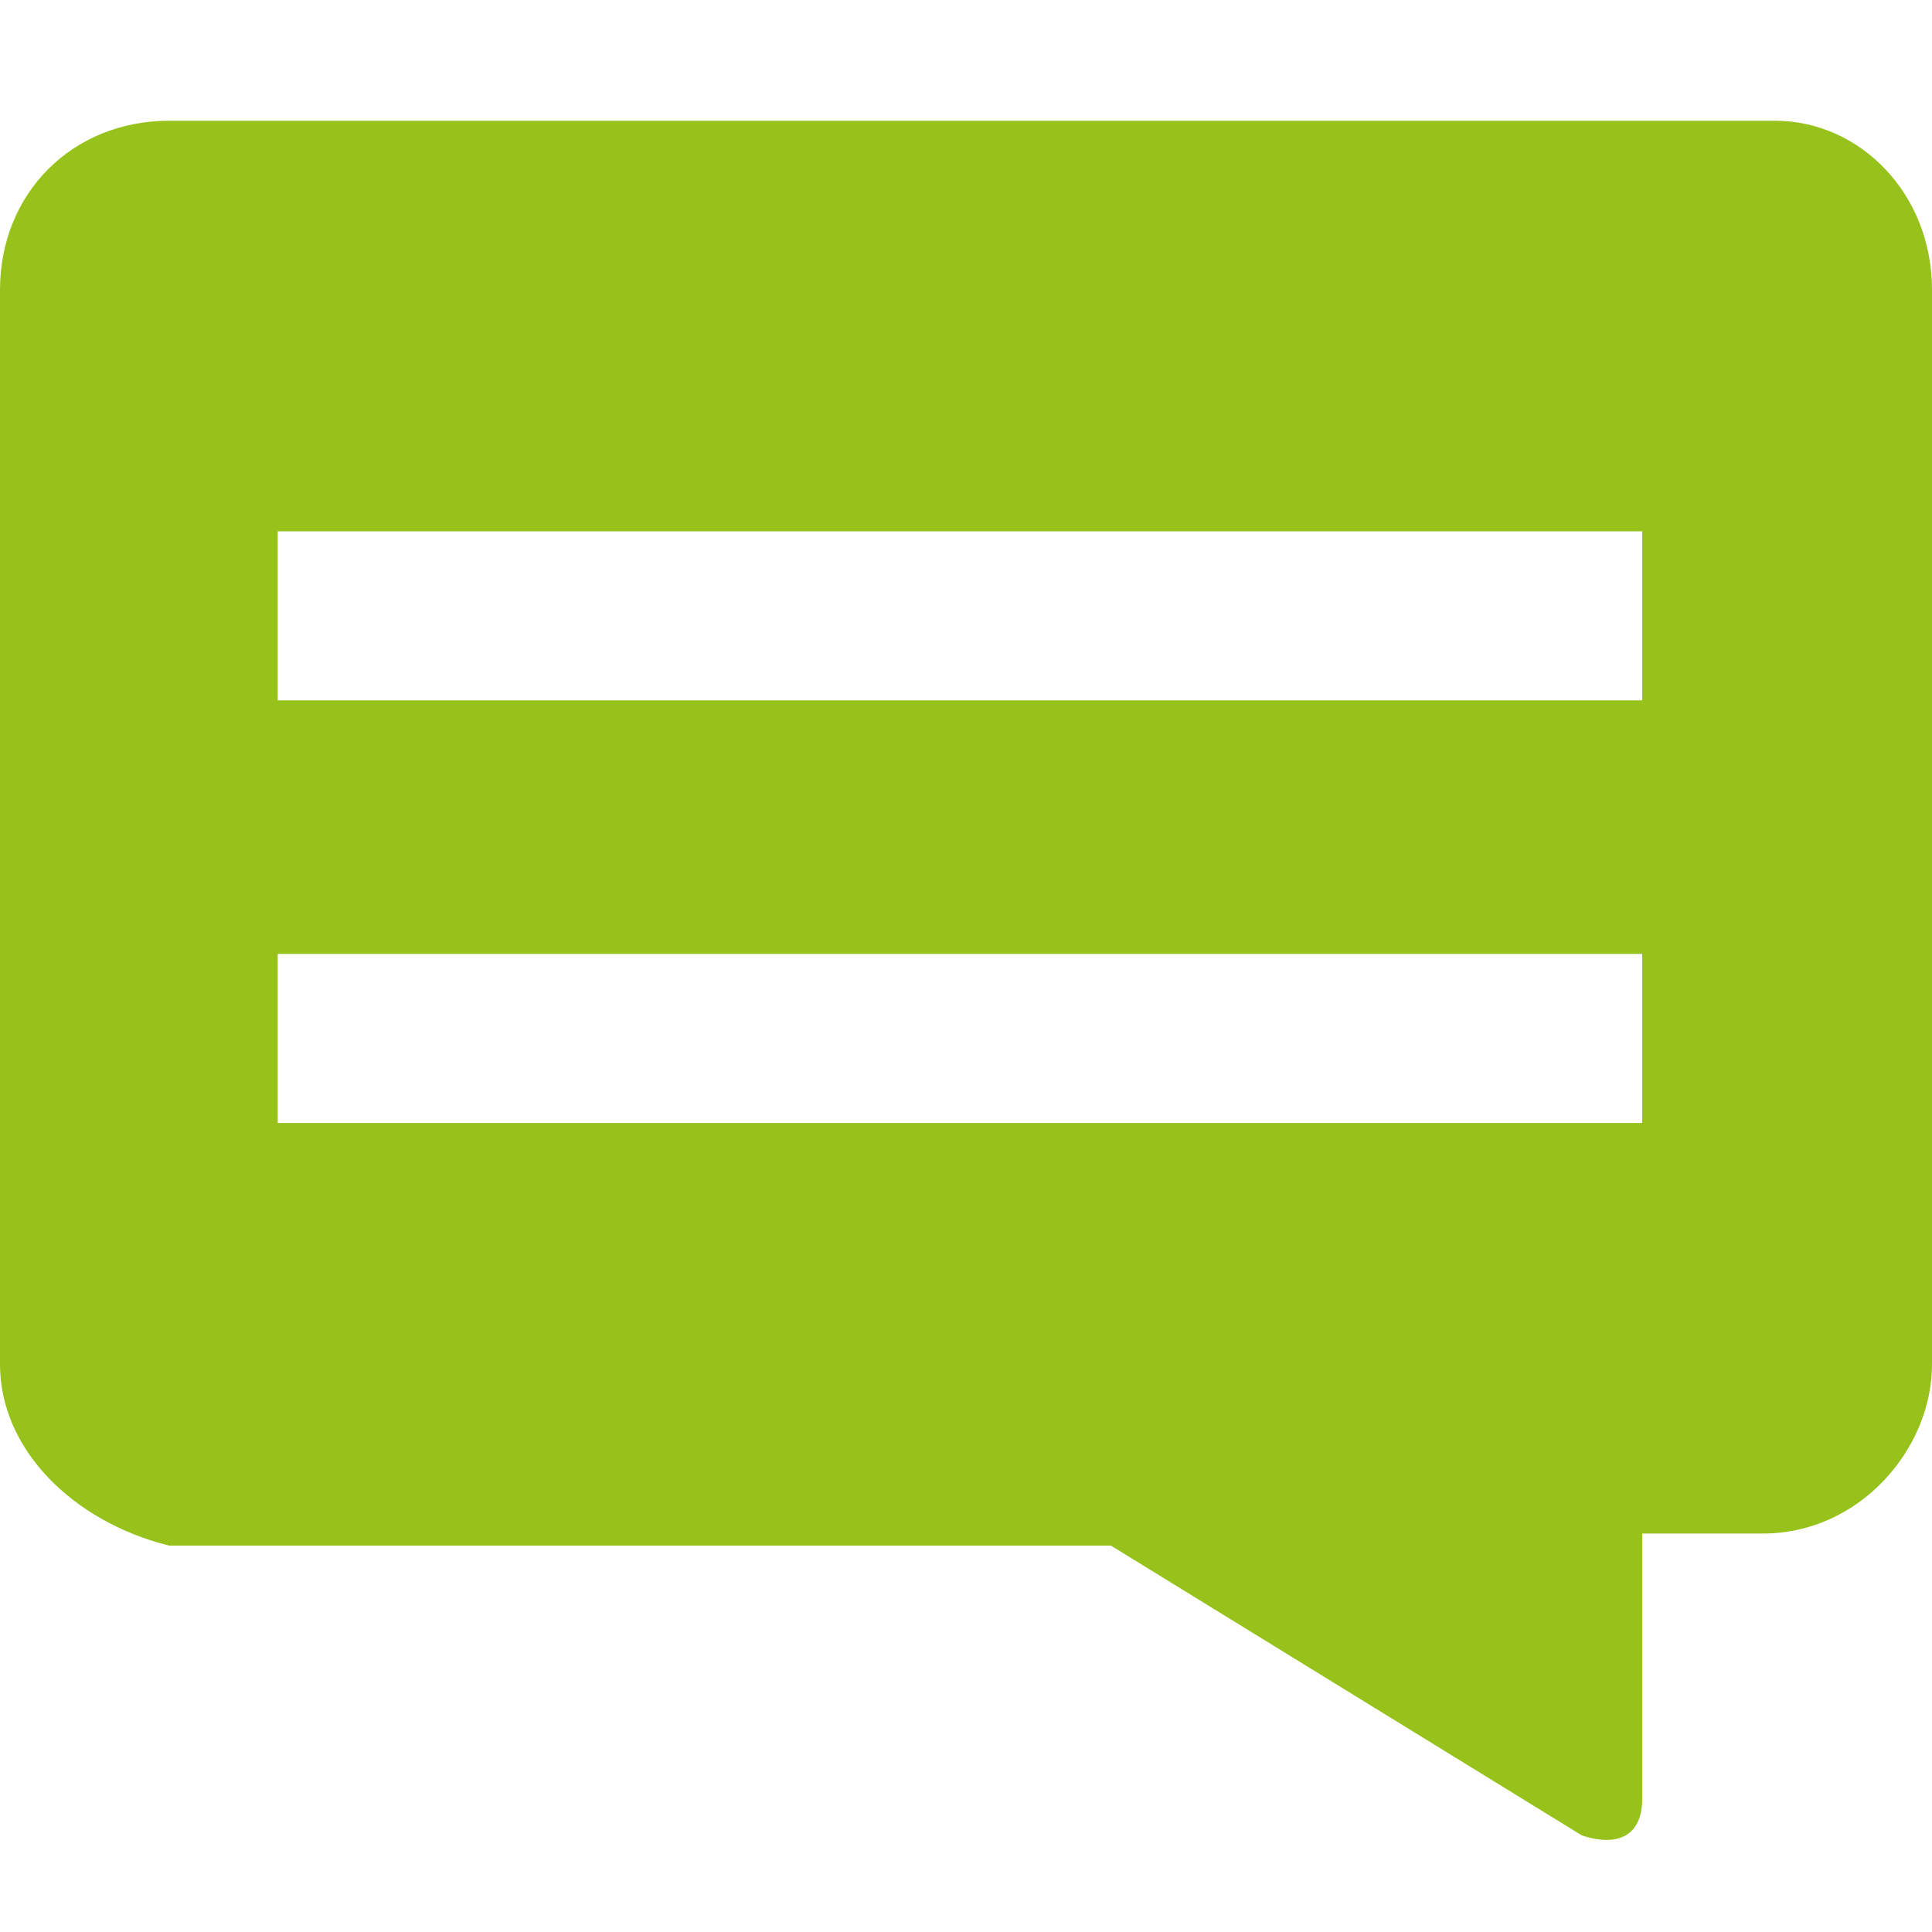
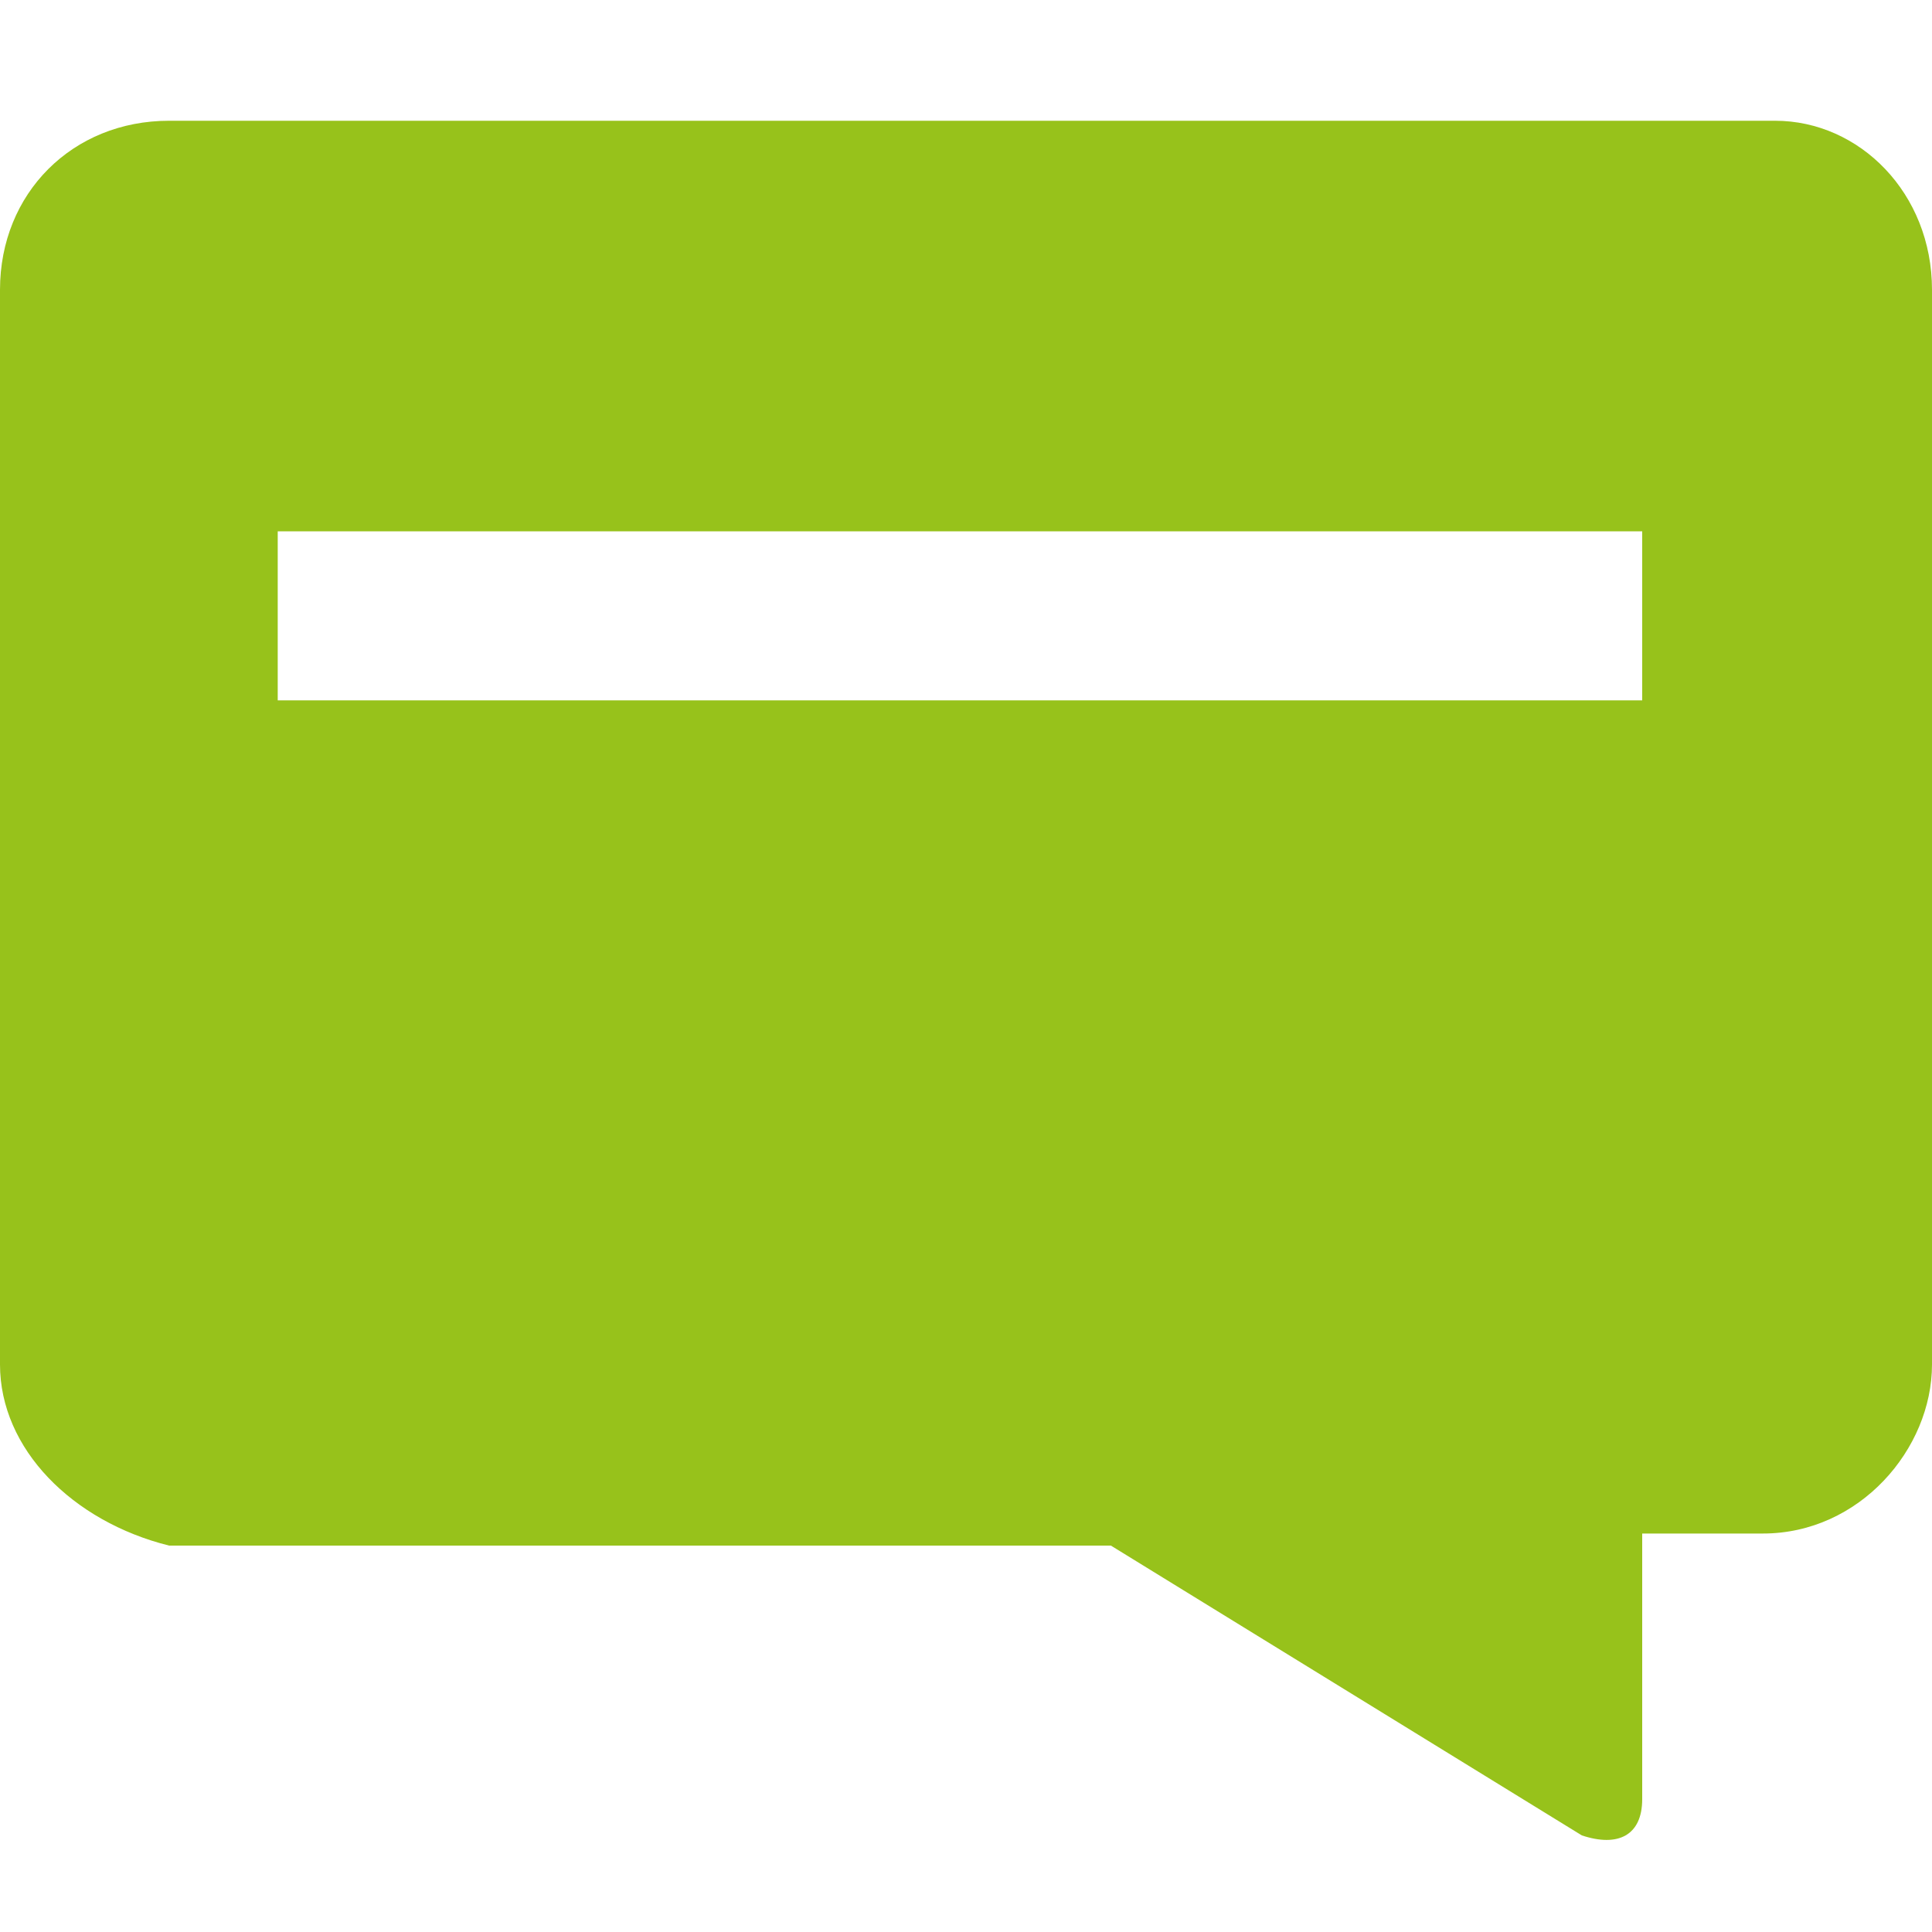
<svg xmlns="http://www.w3.org/2000/svg" version="1.1" id="a" x="0px" y="0px" viewBox="0 0 16 16" style="enable-background:new 0 0 16 16;" xml:space="preserve">
  <style type="text/css">
	.st0{fill:#97C21B;}
</style>
-   <path class="st0" d="M16,2.4v8.9c0,0.7-0.6,1.4-1.4,1.4h-1v2.2c0,0.3-0.2,0.4-0.5,0.3l-3.9-2.4H1.4C0.6,12.6,0,12,0,11.3V2.4  C0,1.6,0.6,1,1.4,1h13.3C15.4,1,16,1.6,16,2.4L16,2.4z M13.7,4.4H2.3v1.4h11.3V4.4z M13.7,7.9H2.3v1.4h11.3V7.9z" />
+   <path class="st0" d="M16,2.4v8.9c0,0.7-0.6,1.4-1.4,1.4h-1v2.2c0,0.3-0.2,0.4-0.5,0.3l-3.9-2.4H1.4C0.6,12.6,0,12,0,11.3V2.4  C0,1.6,0.6,1,1.4,1h13.3C15.4,1,16,1.6,16,2.4L16,2.4z M13.7,4.4H2.3v1.4h11.3V4.4z M13.7,7.9H2.3h11.3V7.9z" />
</svg>